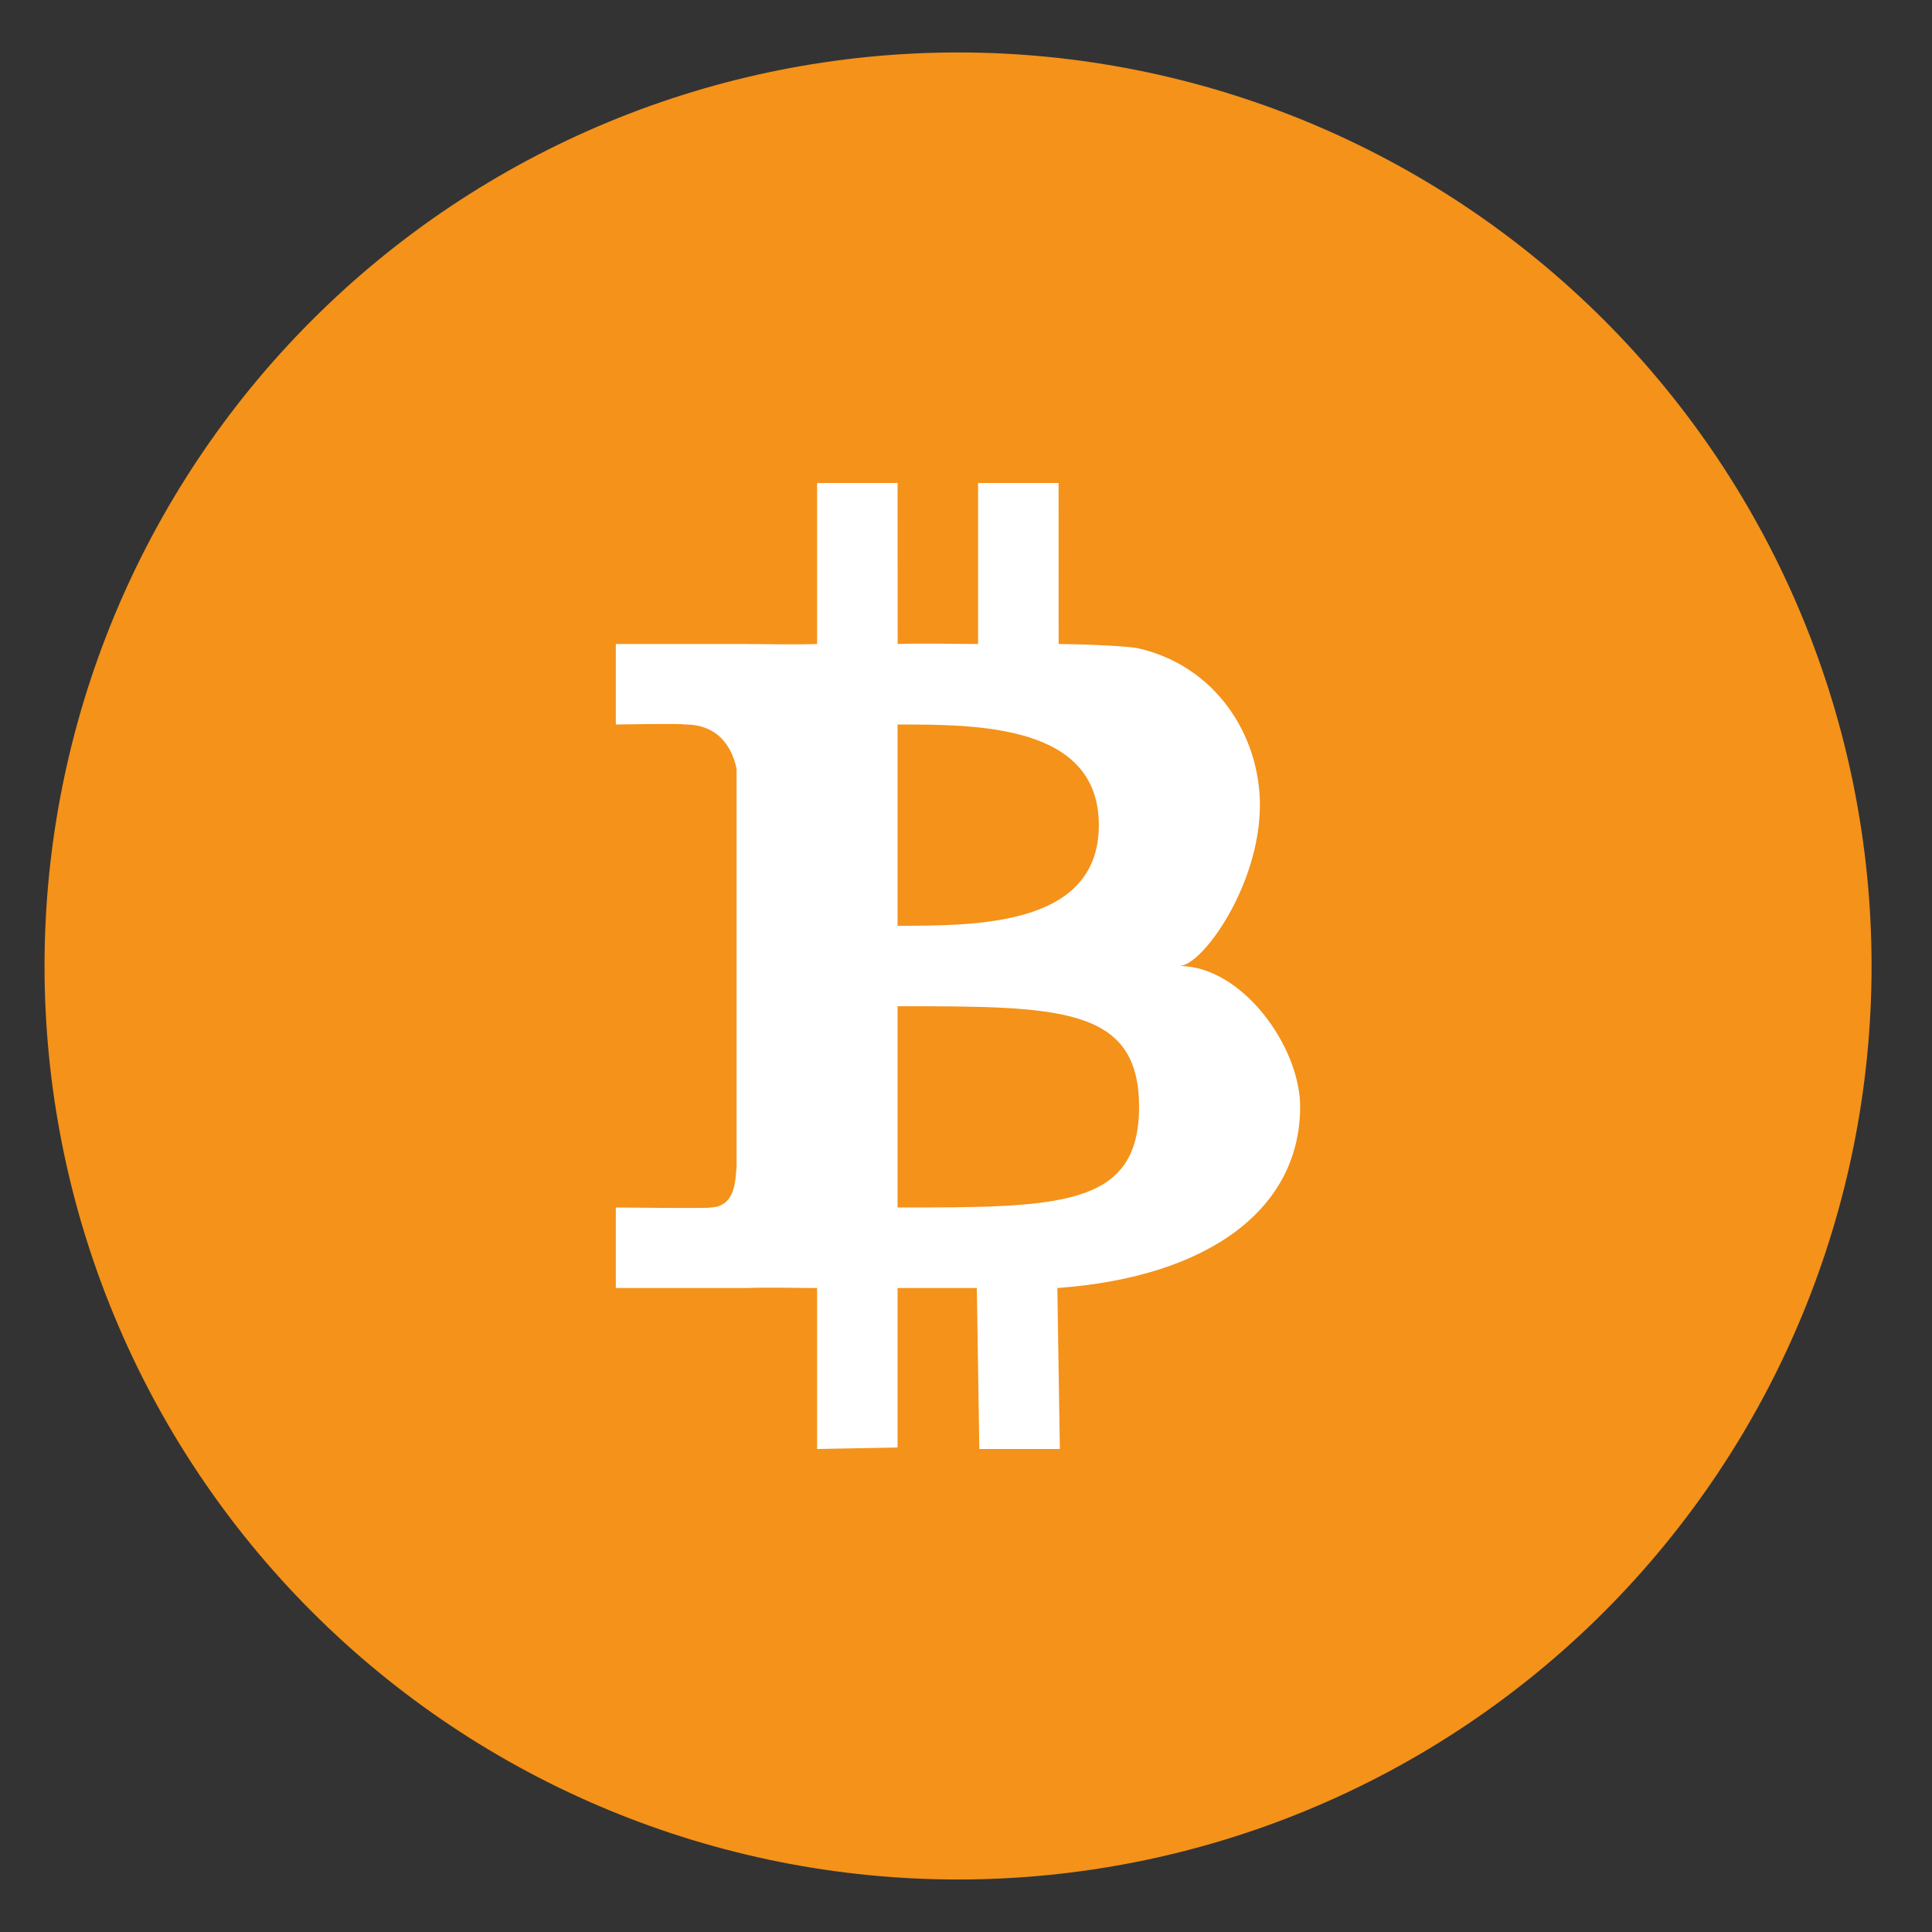
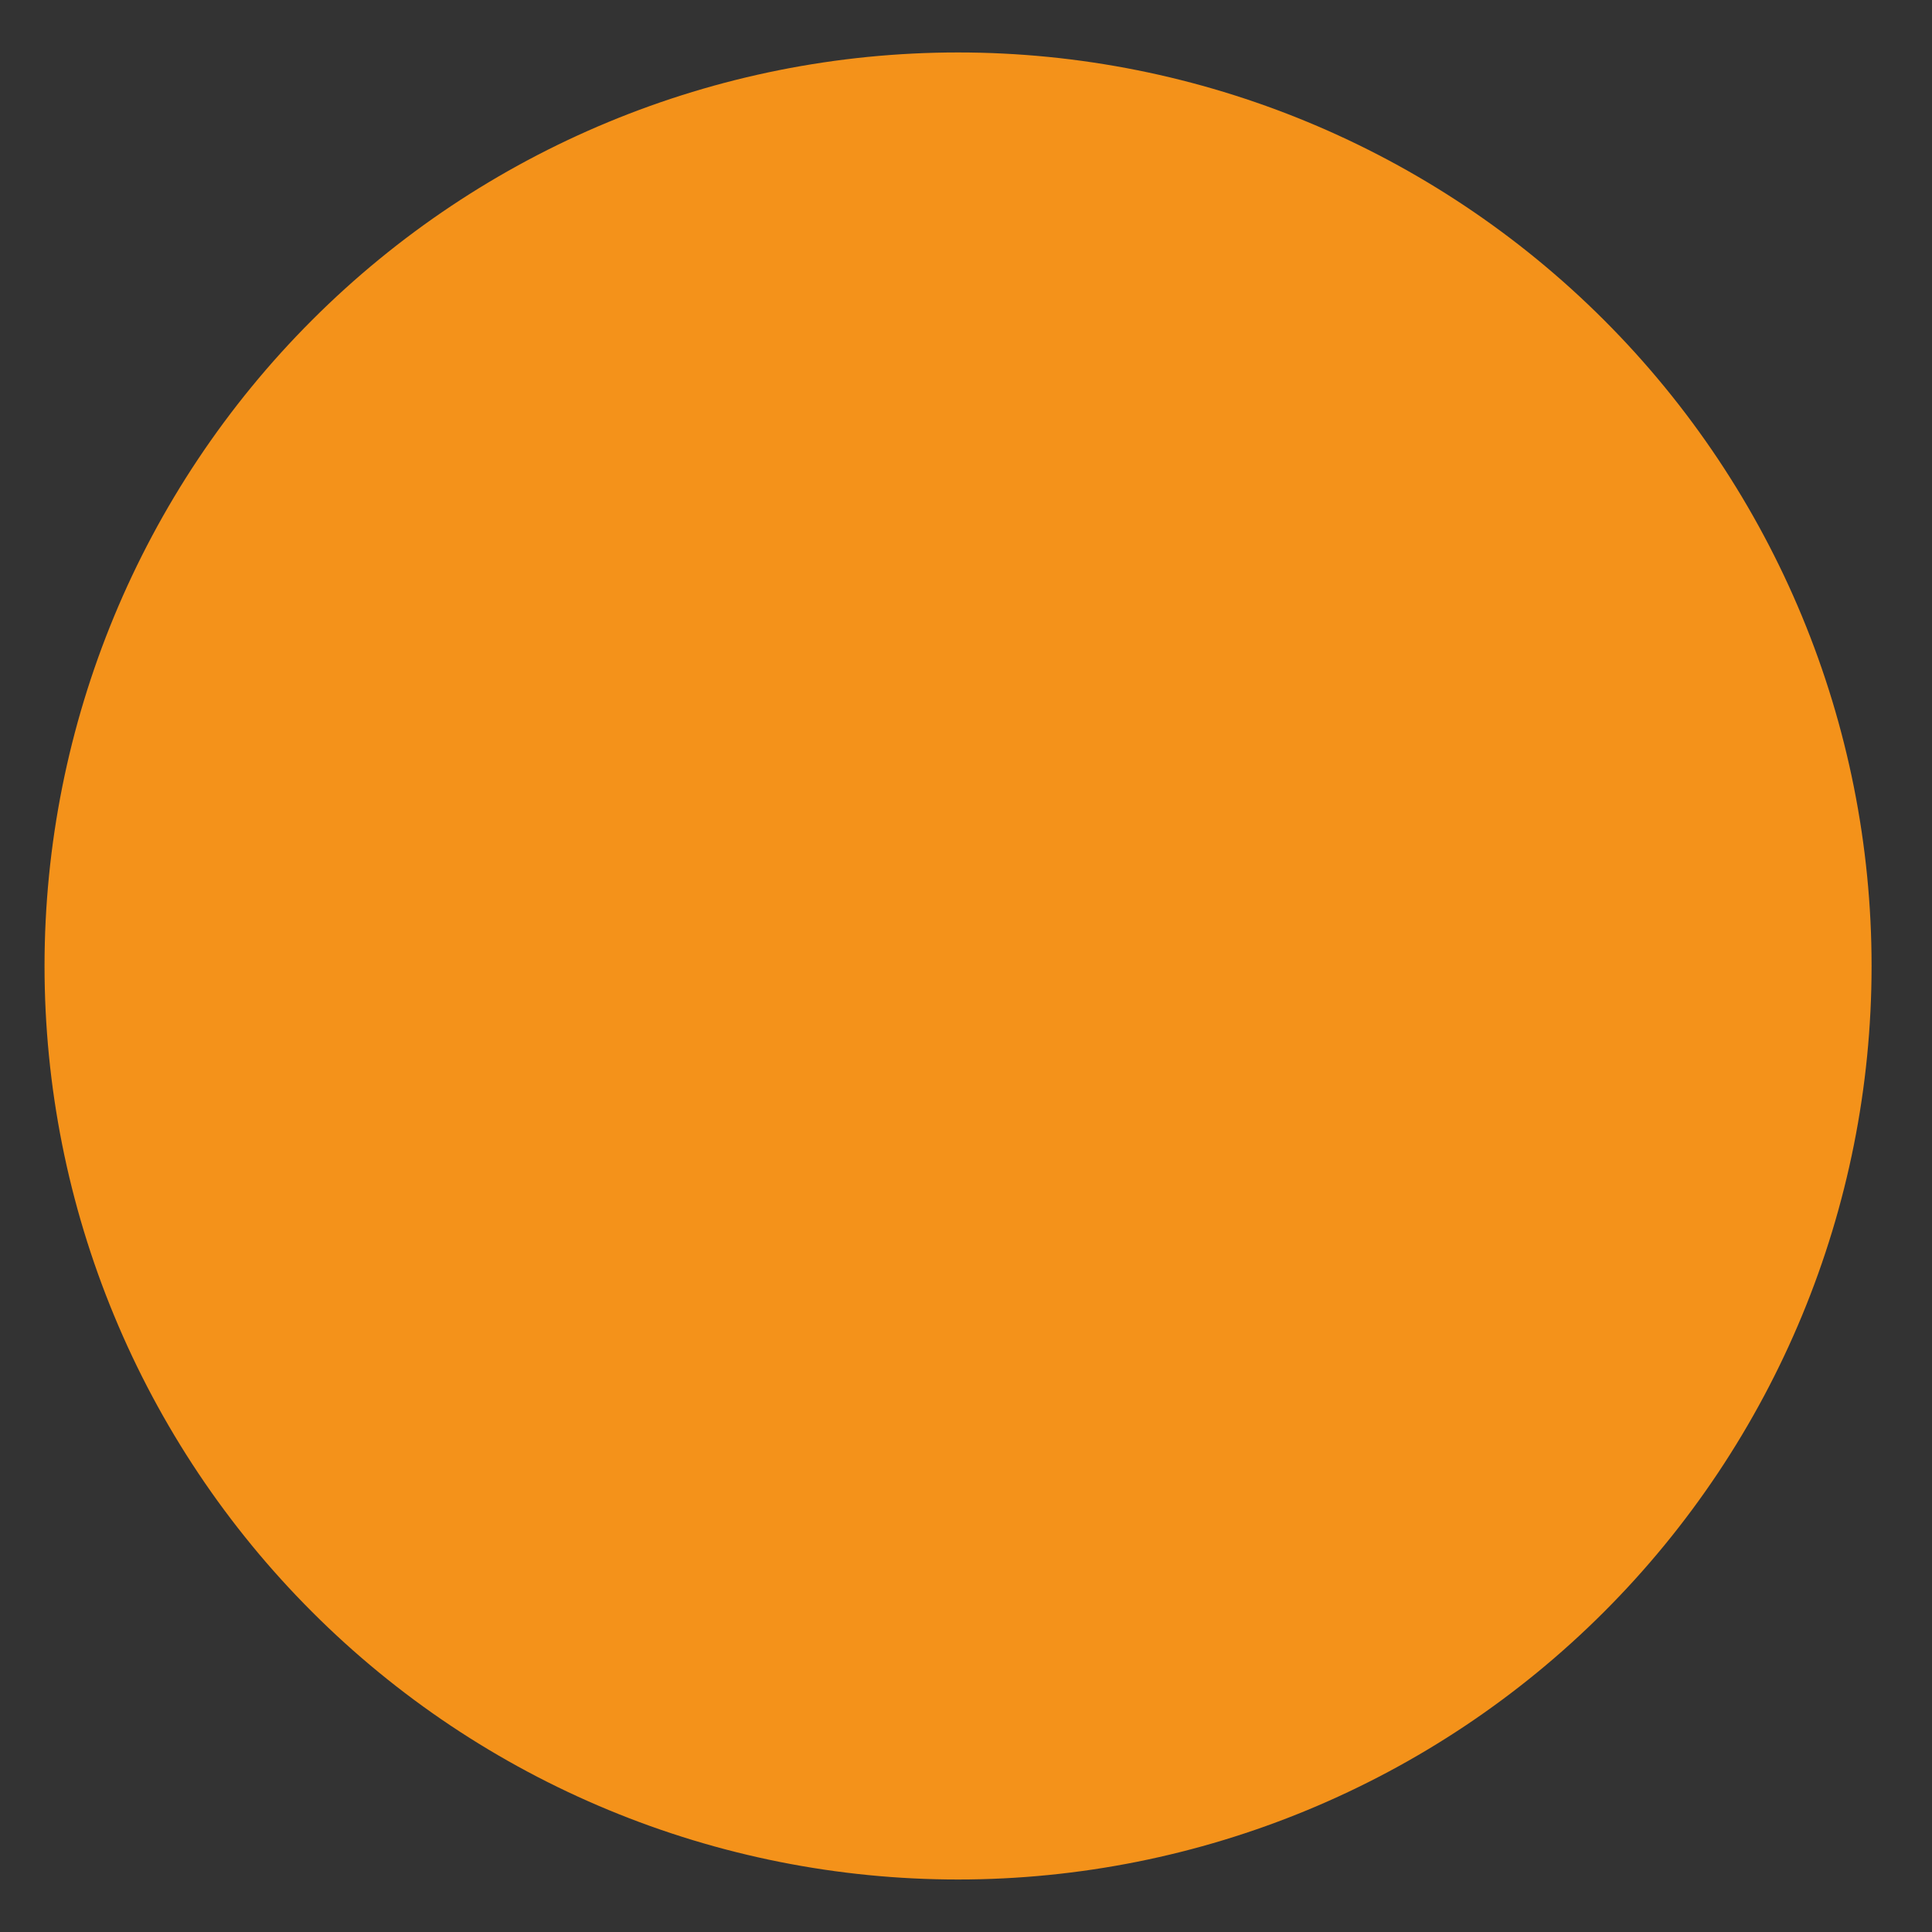
<svg xmlns="http://www.w3.org/2000/svg" width="40" height="40" viewBox="0 0 40 40" fill="none">
  <rect x="0" y="0" width="40" height="40" fill="#333333" stroke="none" />
  <g opacity="0.99">
    <path opacity="0.99" d="M38.749 20C38.749 25.016 36.756 29.826 33.209 33.373C29.662 36.92 24.852 38.913 19.835 38.913C17.352 38.913 14.892 38.424 12.598 37.473C10.303 36.523 8.218 35.13 6.462 33.373C4.705 31.617 3.312 29.532 2.362 27.237C1.411 24.943 0.922 22.483 0.922 20C0.922 14.983 2.915 10.173 6.462 6.626C10.008 3.079 14.819 1.086 19.835 1.086C24.852 1.086 29.662 3.079 33.209 6.626C36.756 10.173 38.749 14.983 38.749 20Z" fill="#F7931A" />
  </g>
-   <path d="M16.917 10V13.333C16.507 13.35 15.755 13.333 15.362 13.333H12.75V15C12.75 15 14.182 14.975 14.159 15C14.926 14.988 15.171 15.545 15.25 15.916V24.167C15.221 24.401 15.246 24.983 14.71 25C14.734 25.022 12.75 25 12.75 25V26.667H15.462C15.92 26.65 16.474 26.667 16.917 26.667V30L18.583 29.969V26.667H20.224L20.276 30H21.943L21.891 26.667C25.07 26.436 26.918 25 26.918 22.915C26.918 21.667 25.714 20 24.418 20C24.886 20 26.085 18.333 26.085 16.667C26.085 15.231 25.177 13.796 23.577 13.425C23.319 13.365 22.211 13.333 21.918 13.333L21.917 10H20.25V13.333C19.752 13.333 19.09 13.315 18.585 13.333L18.583 10H16.917ZM18.583 15C20.25 15 22.75 15 22.75 17.083C22.75 19.167 20.25 19.167 18.583 19.167V15ZM18.583 20.833C21.917 20.833 23.584 20.833 23.583 22.917C23.584 25 21.917 25 18.583 25V20.833Z" fill="white" />
</svg>